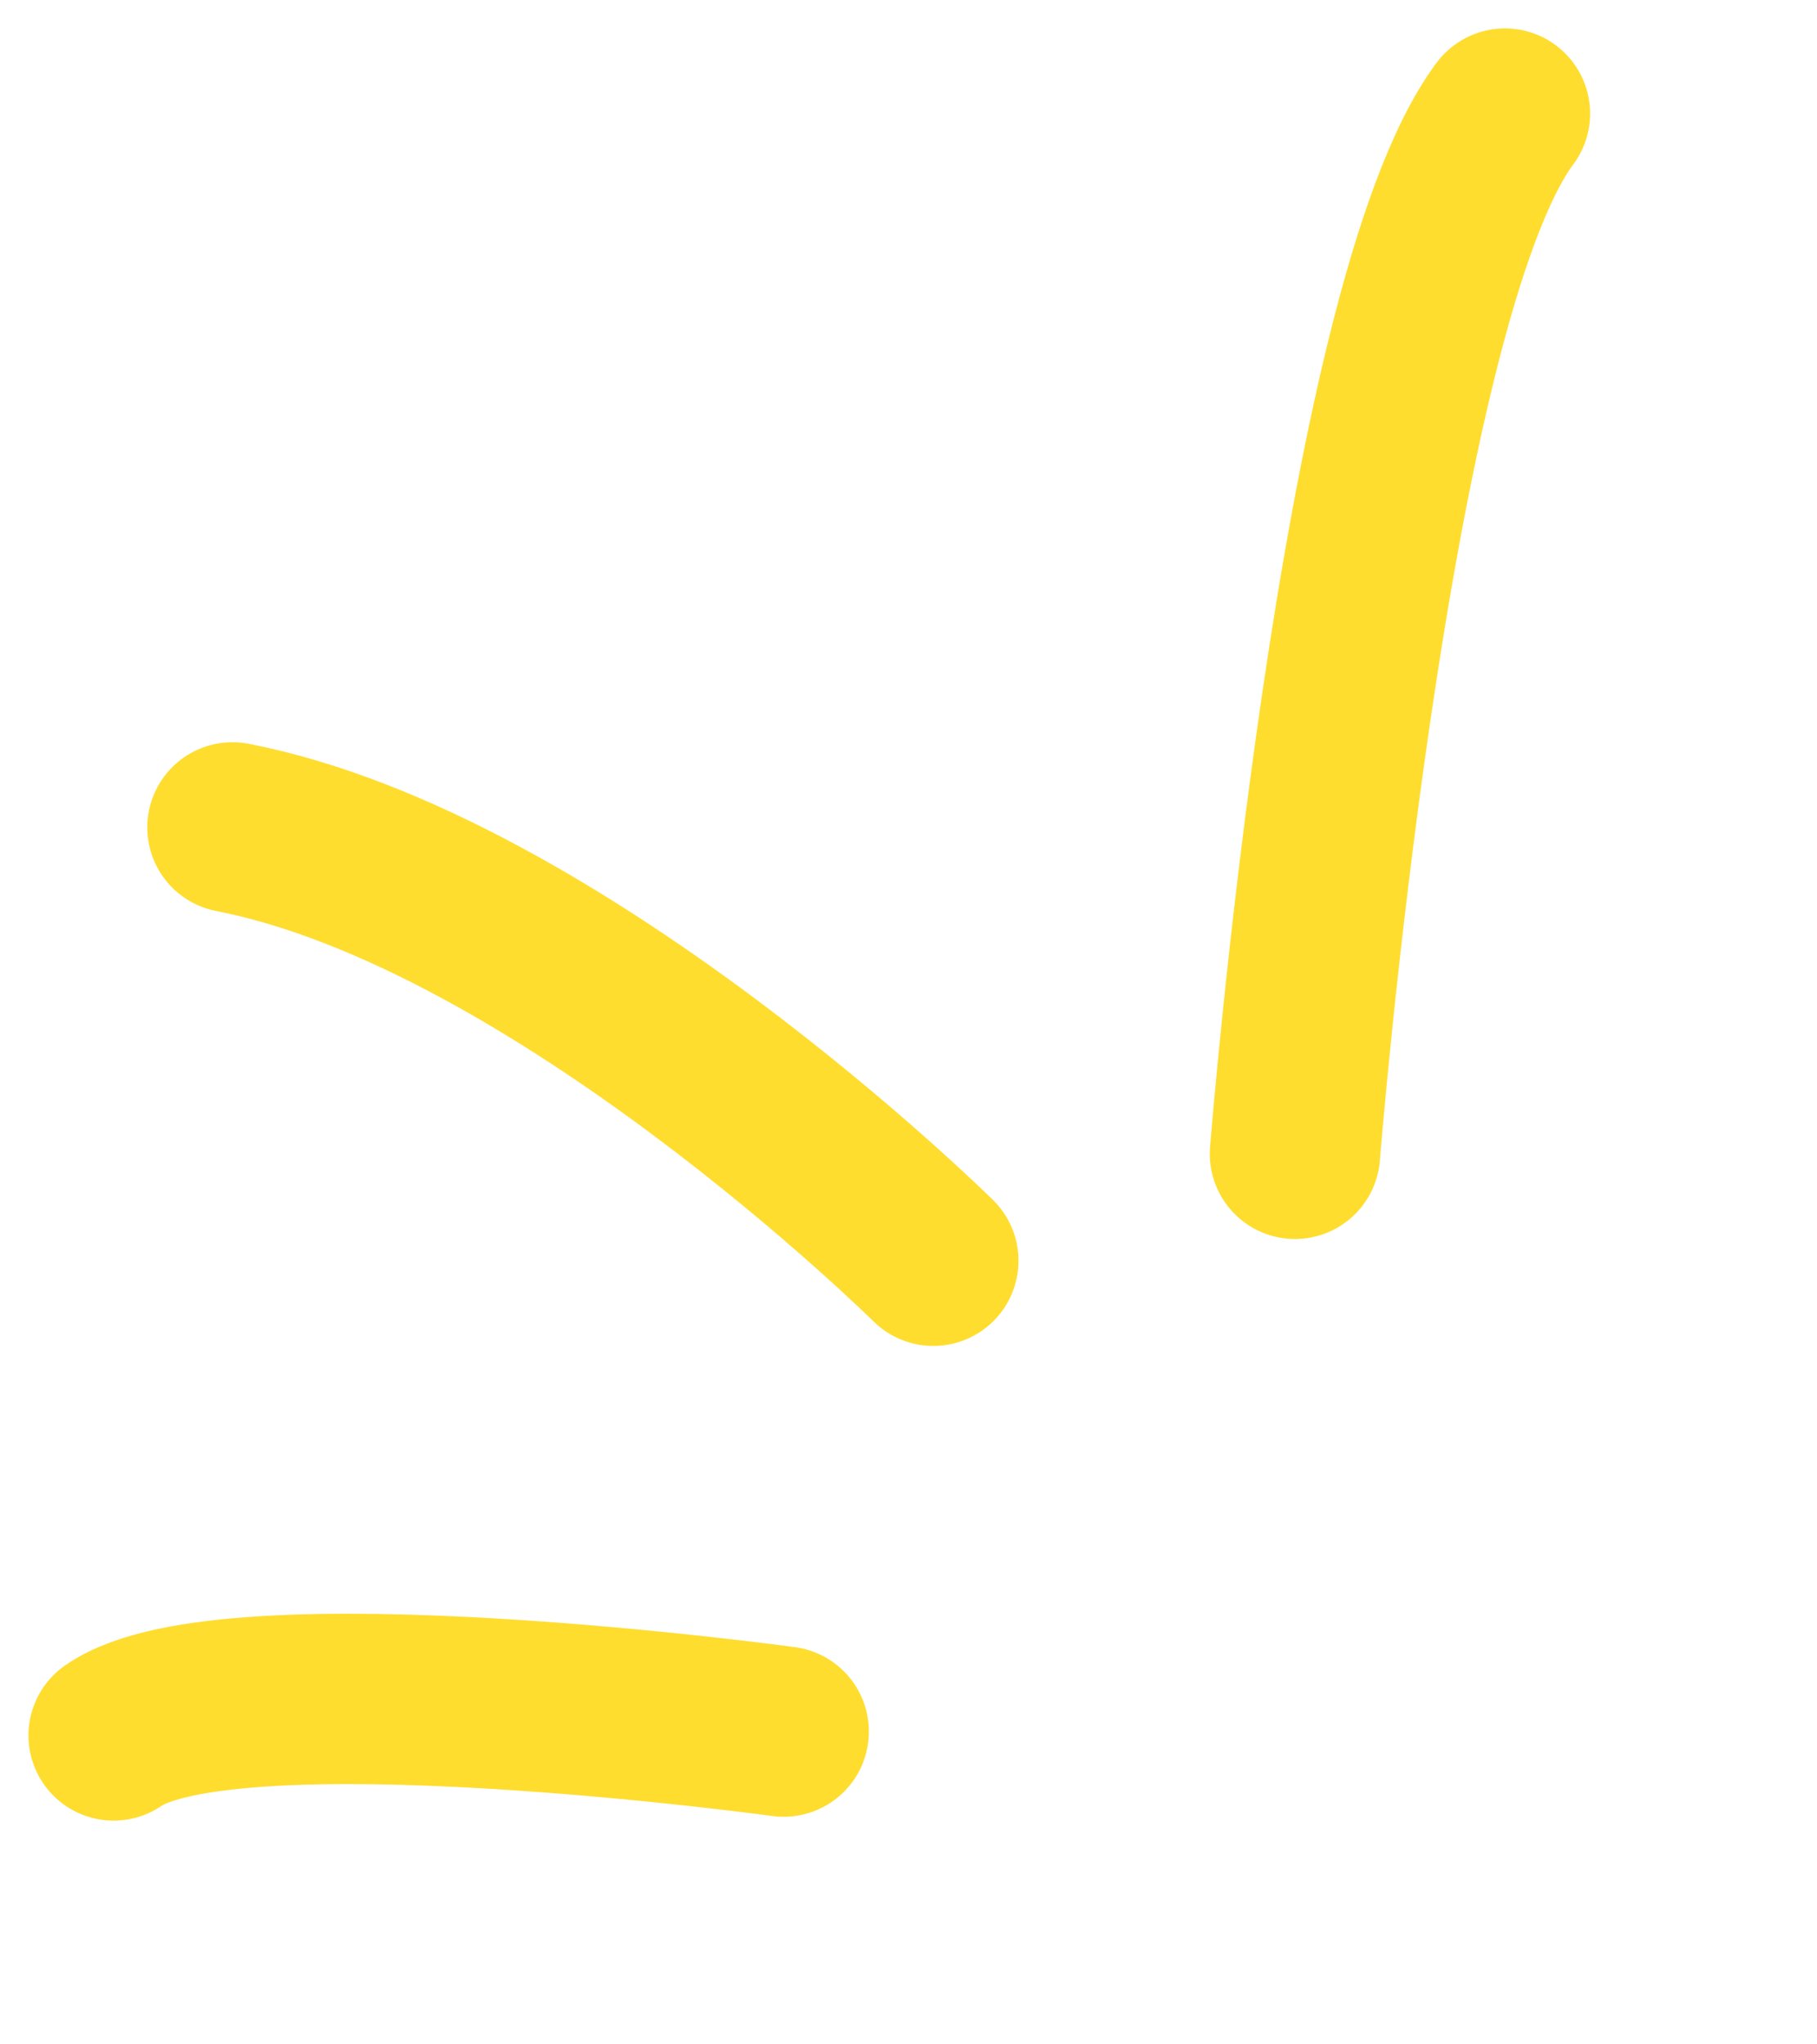
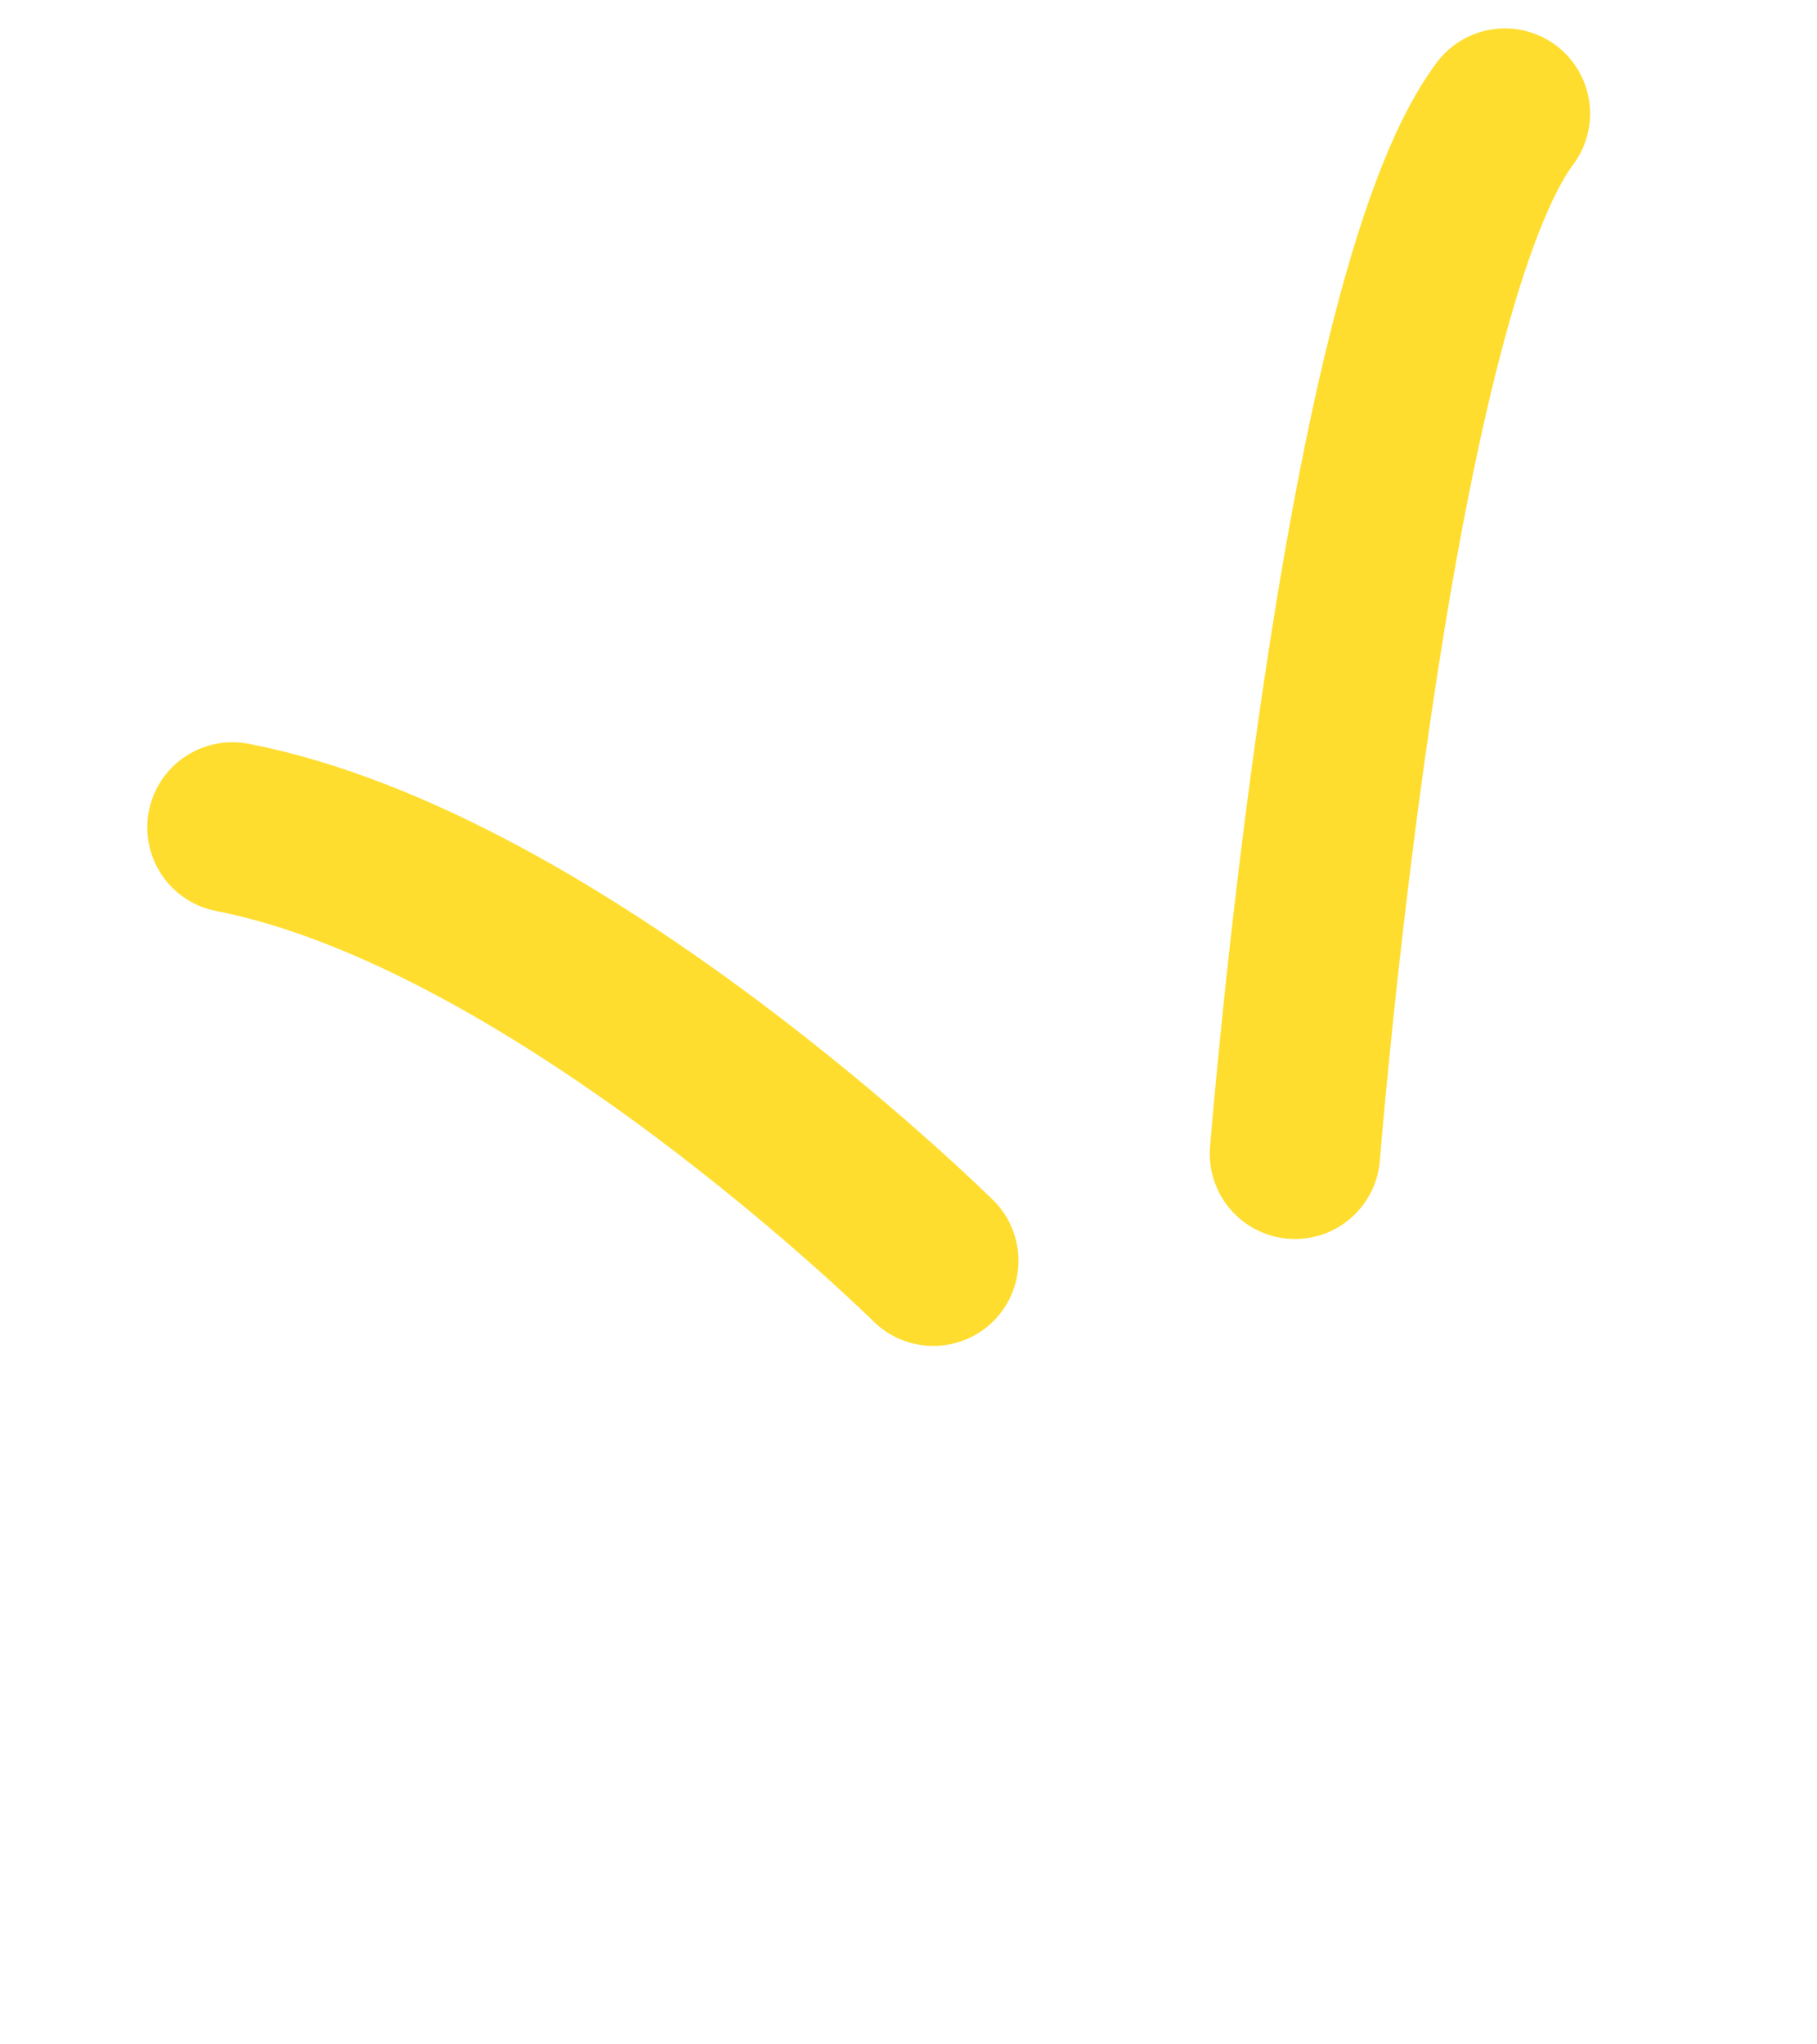
<svg xmlns="http://www.w3.org/2000/svg" width="32" height="36" viewBox="0 0 32 36" fill="none">
  <path d="M16.437 22.201C16.437 22.201 9.857 15.693 4.094 14.57" stroke="#FFDD2F" stroke-width="3" stroke-linecap="round" />
  <path d="M22.806 20.318C22.806 20.318 23.996 5.366 26.504 2" stroke="#FFDD2F" stroke-width="3" stroke-linecap="round" />
-   <path d="M13.802 30.492C13.802 30.492 4.021 29.154 2.001 30.56" stroke="#FFDD2F" stroke-width="3" stroke-linecap="round" />
</svg>